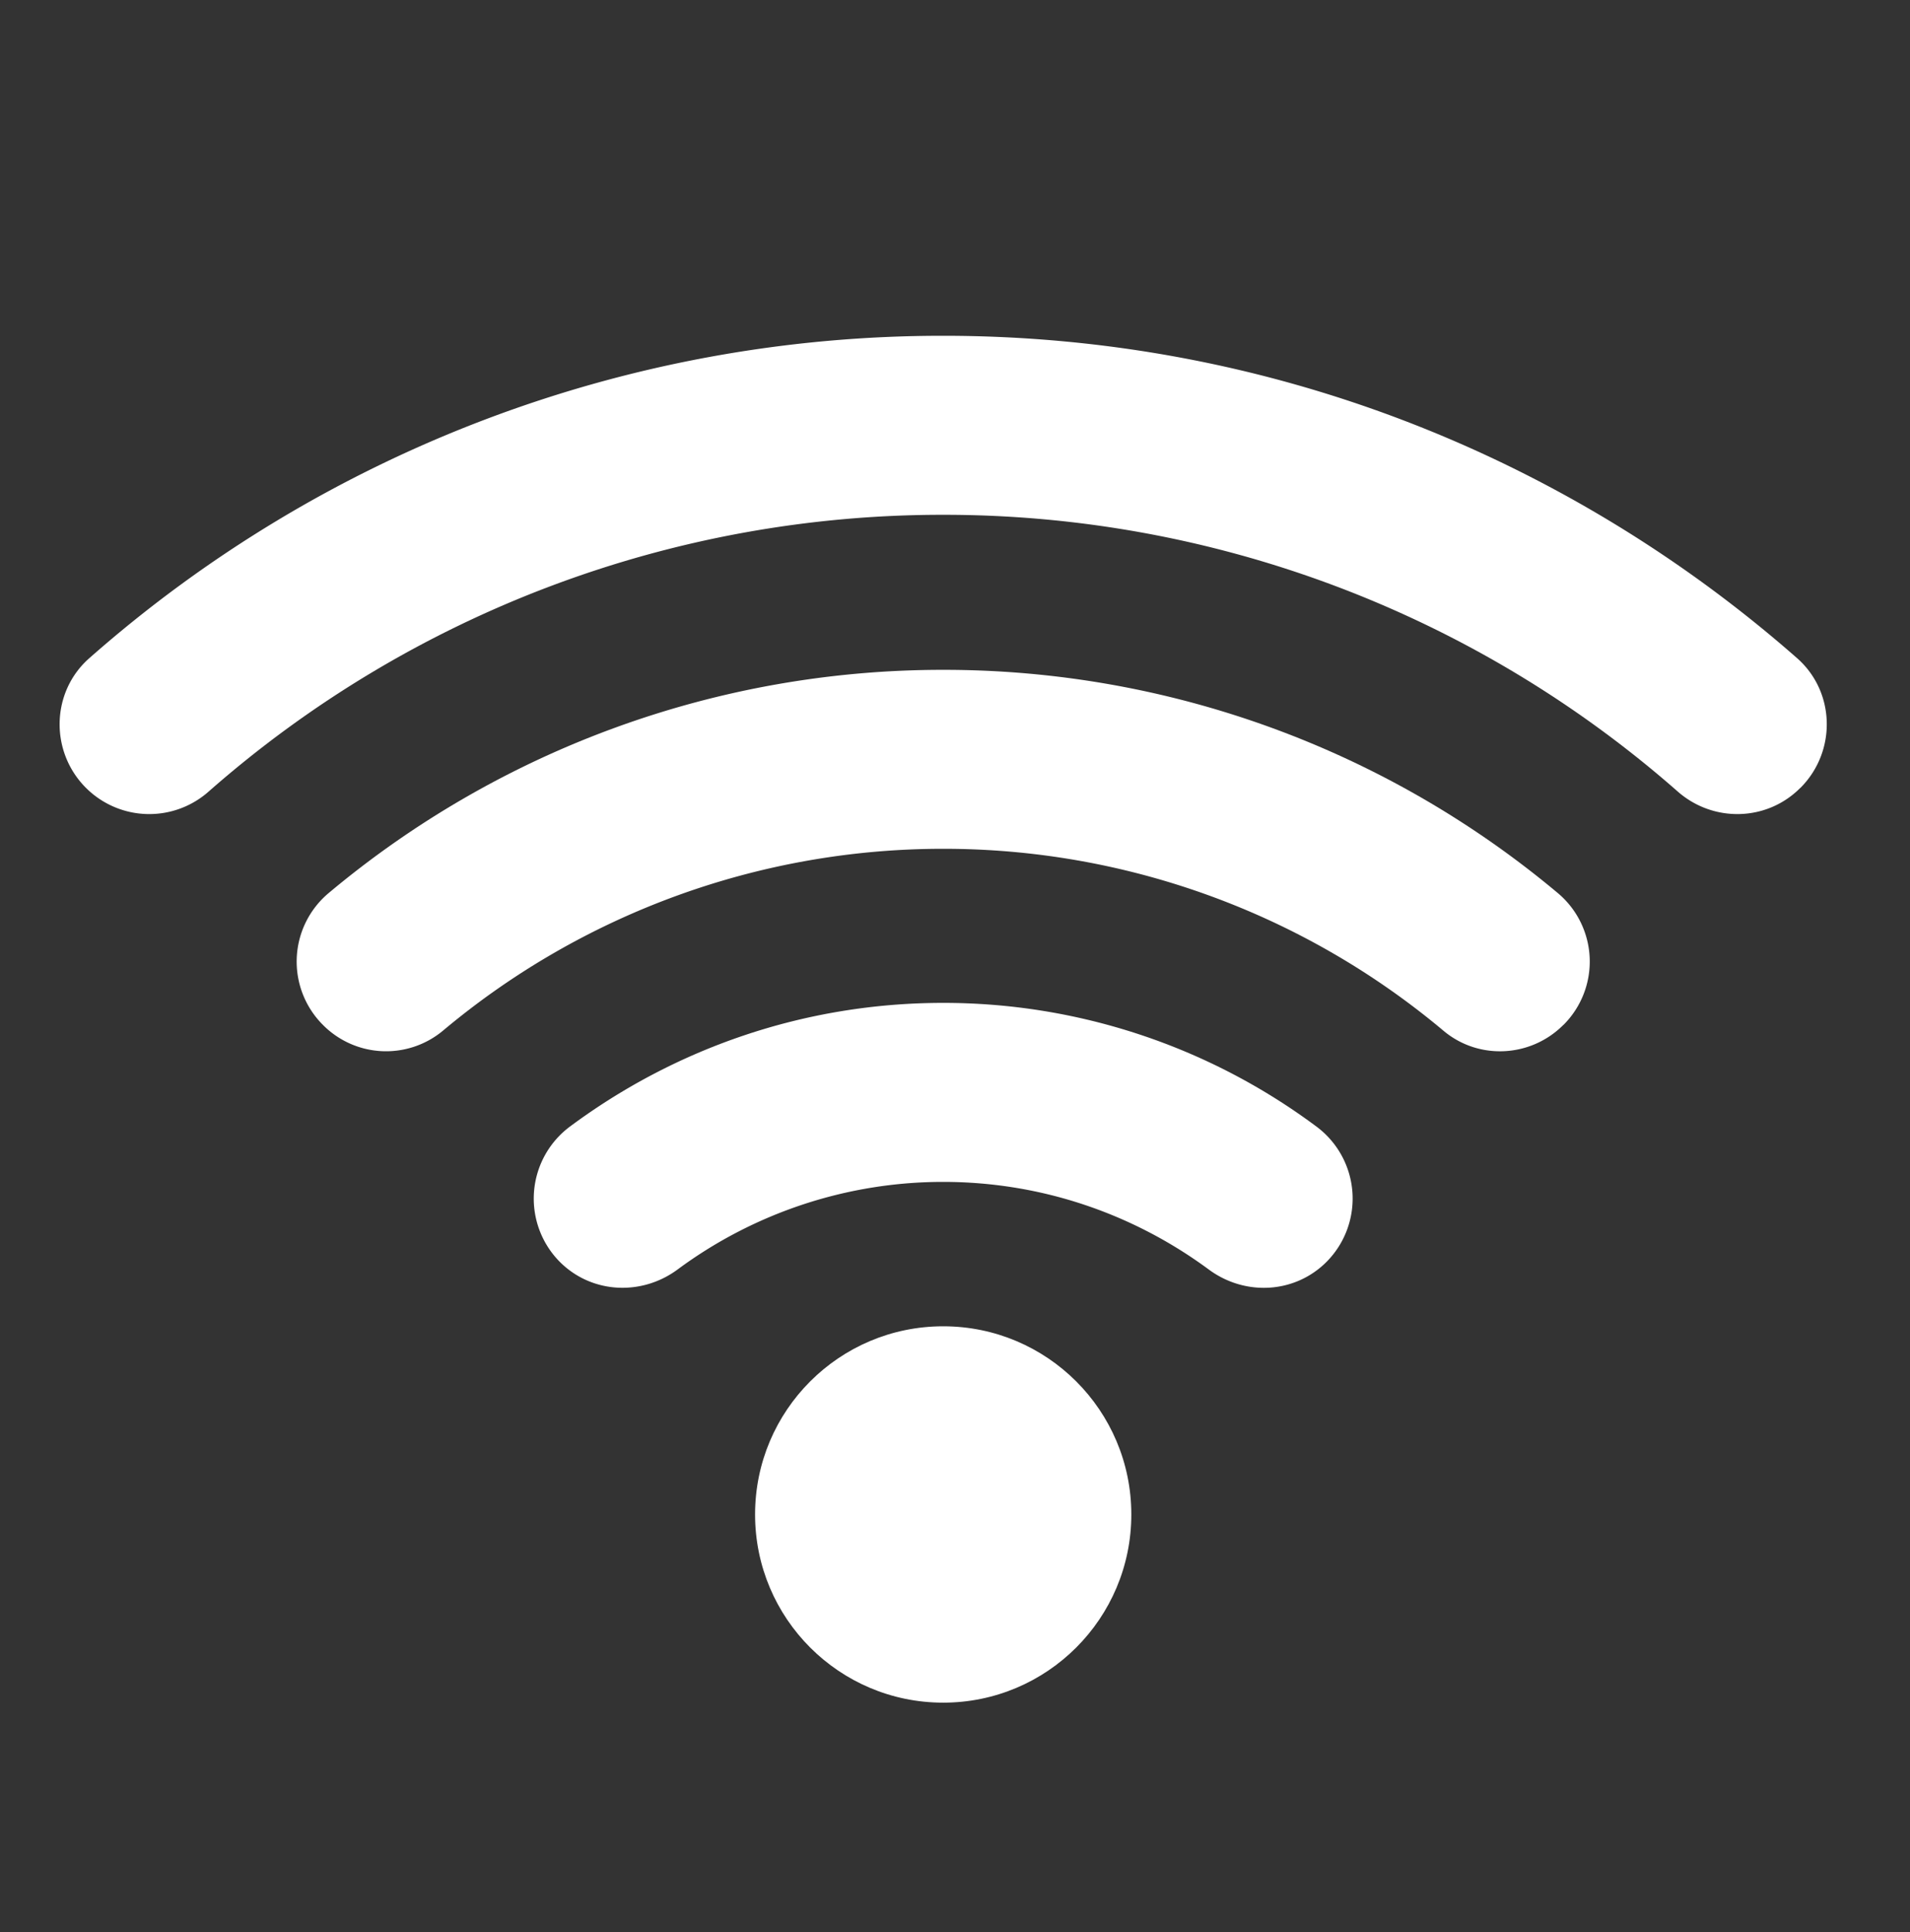
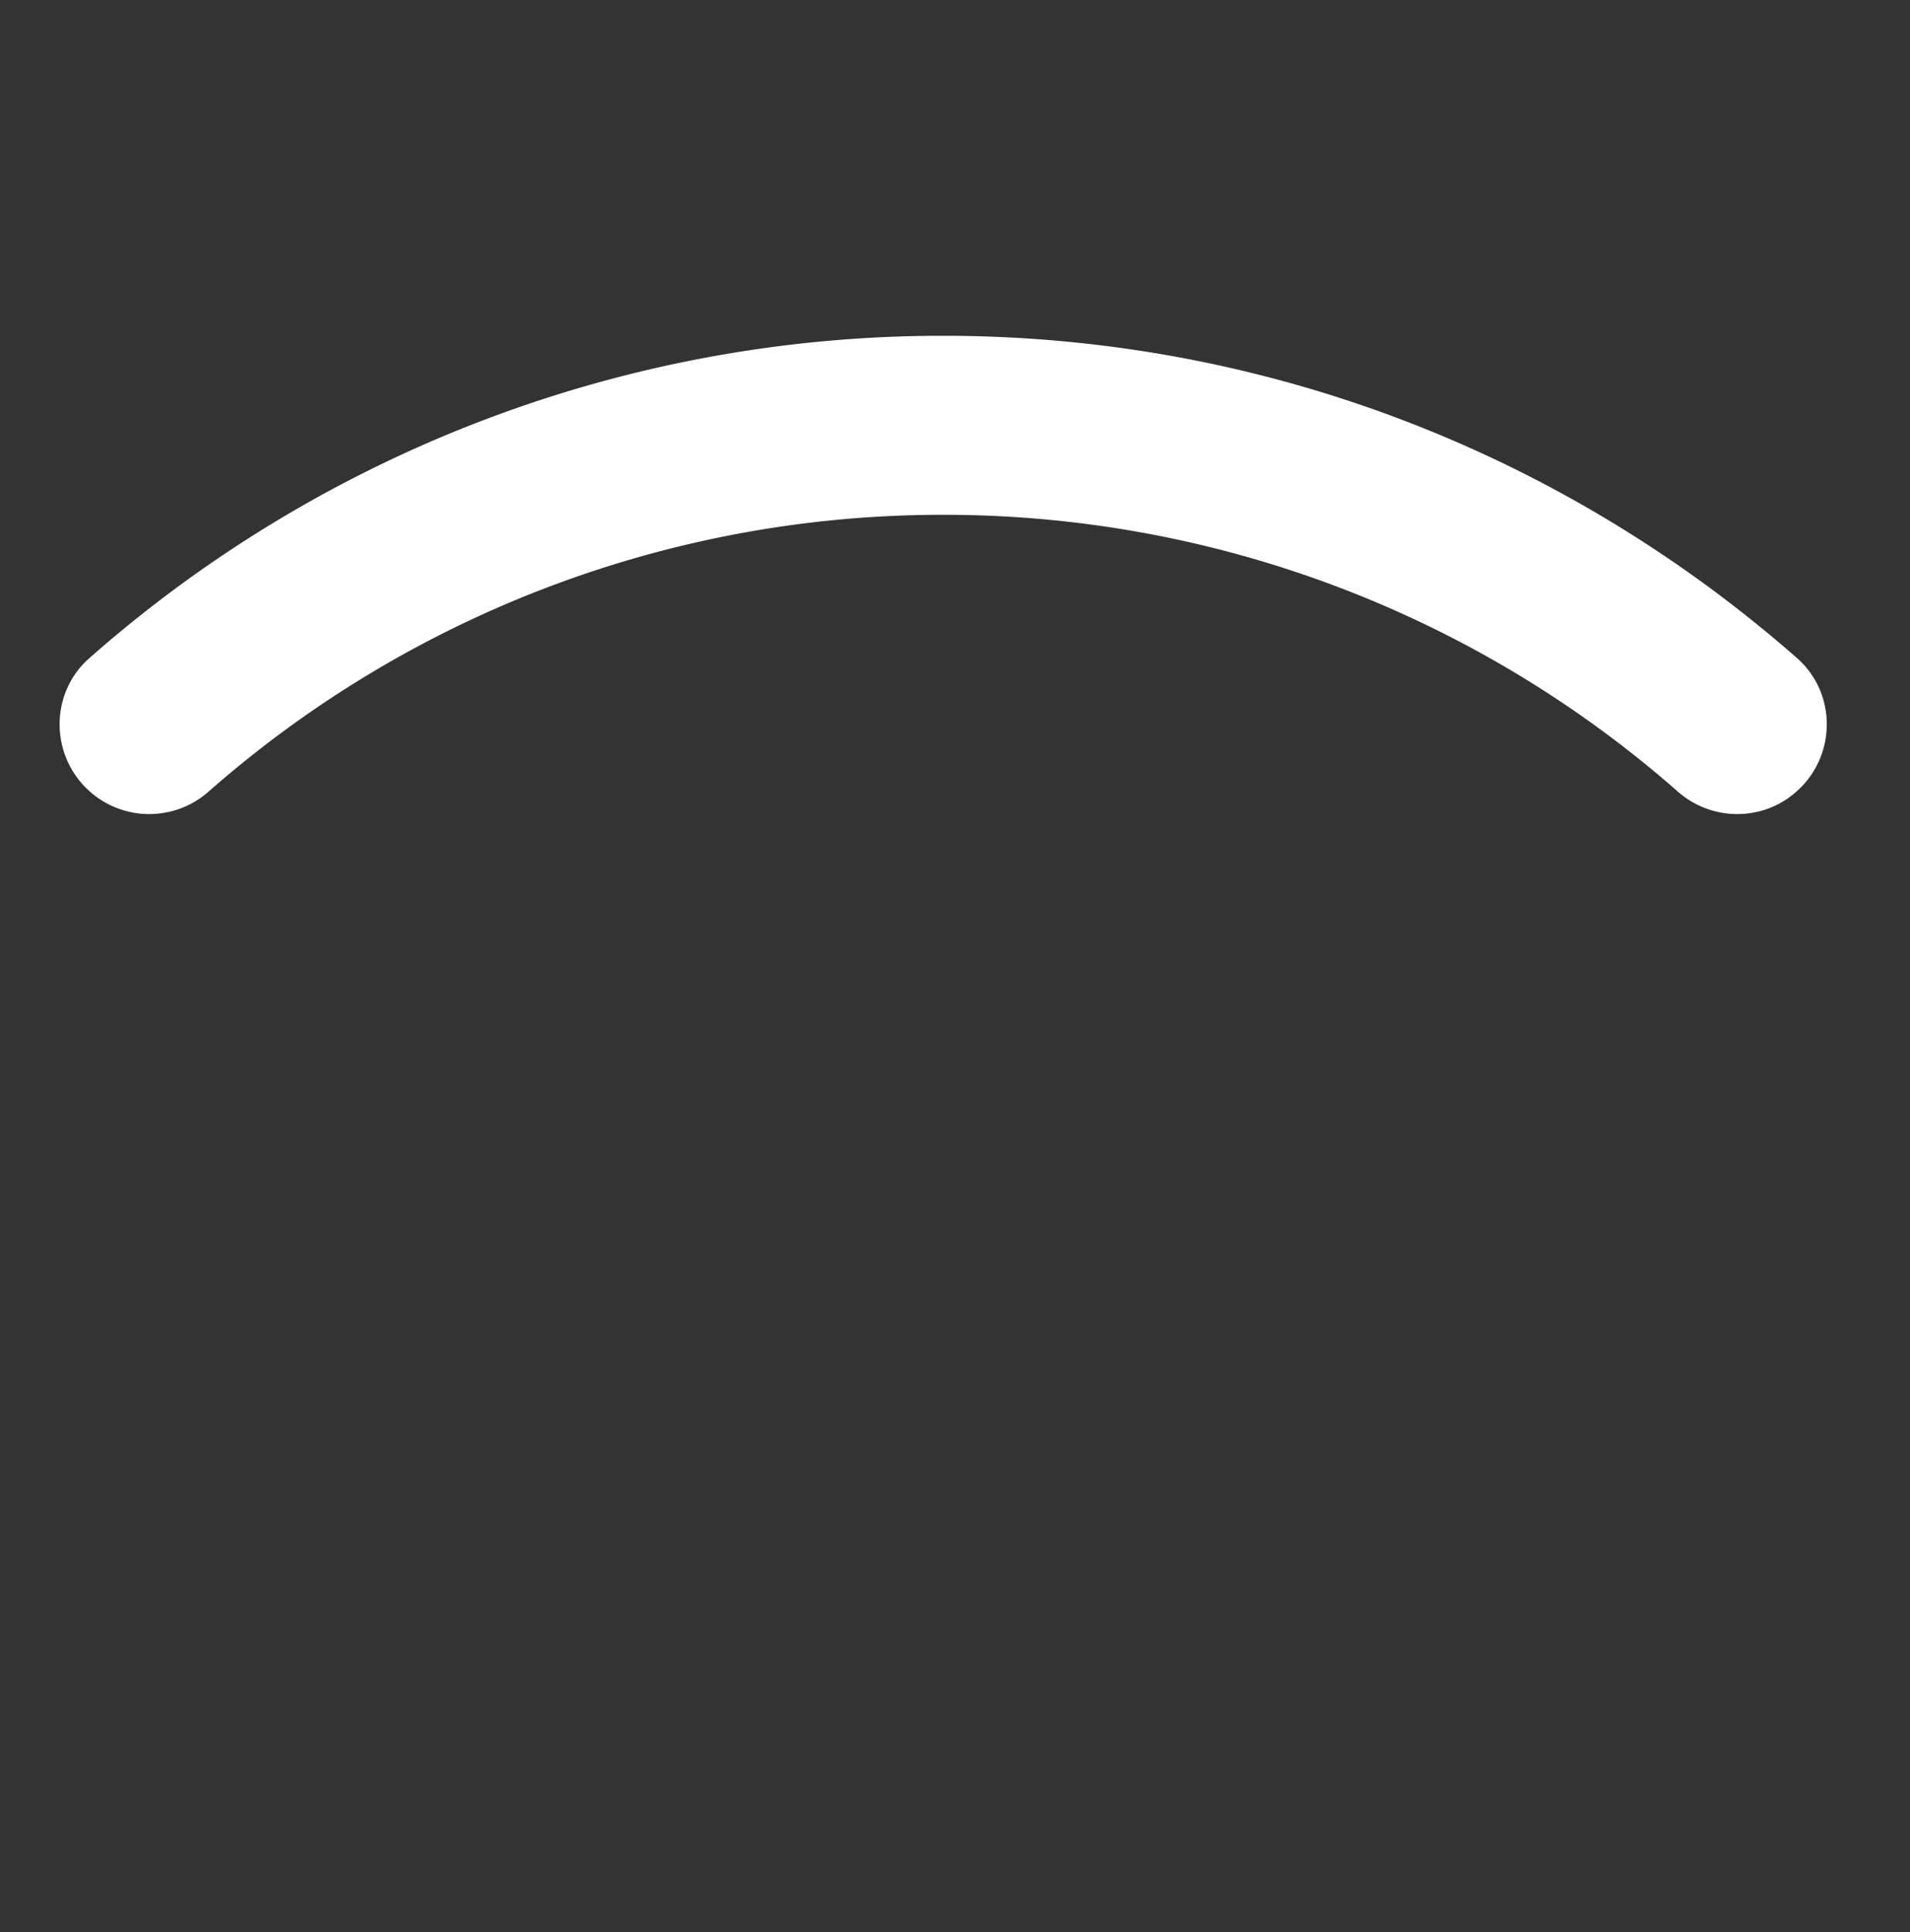
<svg xmlns="http://www.w3.org/2000/svg" viewBox="0 0 36.256 36.667">
  <rect x="0" y="0" width="36.256" height="36.667" fill="#333333" stroke="none" />
  <g fill="#FFF">
    <path d="M17.904 9.769a21.096 21.096 0 0113.945 5.253c.675.591 1.69.567 2.324-.07l.003-.001c.688-.688.666-1.82-.064-2.462-4.331-3.805-10.003-6.117-16.208-6.117a24.48 24.48 0 00-16.208 6.117c-.73.642-.752 1.775-.064 2.462l.001.001a1.7 1.7 0 002.326.07 21.087 21.087 0 0113.945-5.253z" />
-     <path d="M17.904 16.107a14.76 14.76 0 019.499 3.455c.67.56 1.657.505 2.273-.113h.002a1.697 1.697 0 00-.105-2.5 18.15 18.15 0 00-11.669-4.238 18.15 18.15 0 00-11.668 4.238 1.697 1.697 0 00-.106 2.5 1.687 1.687 0 002.274.113 14.771 14.771 0 019.5-3.455z" />
-     <path d="M17.904 22.428c1.888 0 3.63.621 5.042 1.663.686.507 1.632.459 2.235-.146a1.703 1.703 0 00-.204-2.576 11.851 11.851 0 00-7.073-2.338c-2.648 0-5.095.872-7.073 2.338a1.704 1.704 0 00-.205 2.576c.603.604 1.549.652 2.235.146a8.47 8.47 0 015.043-1.663z" />
-     <circle cx="17.904" cy="28.739" r="3.571" />
  </g>
</svg>